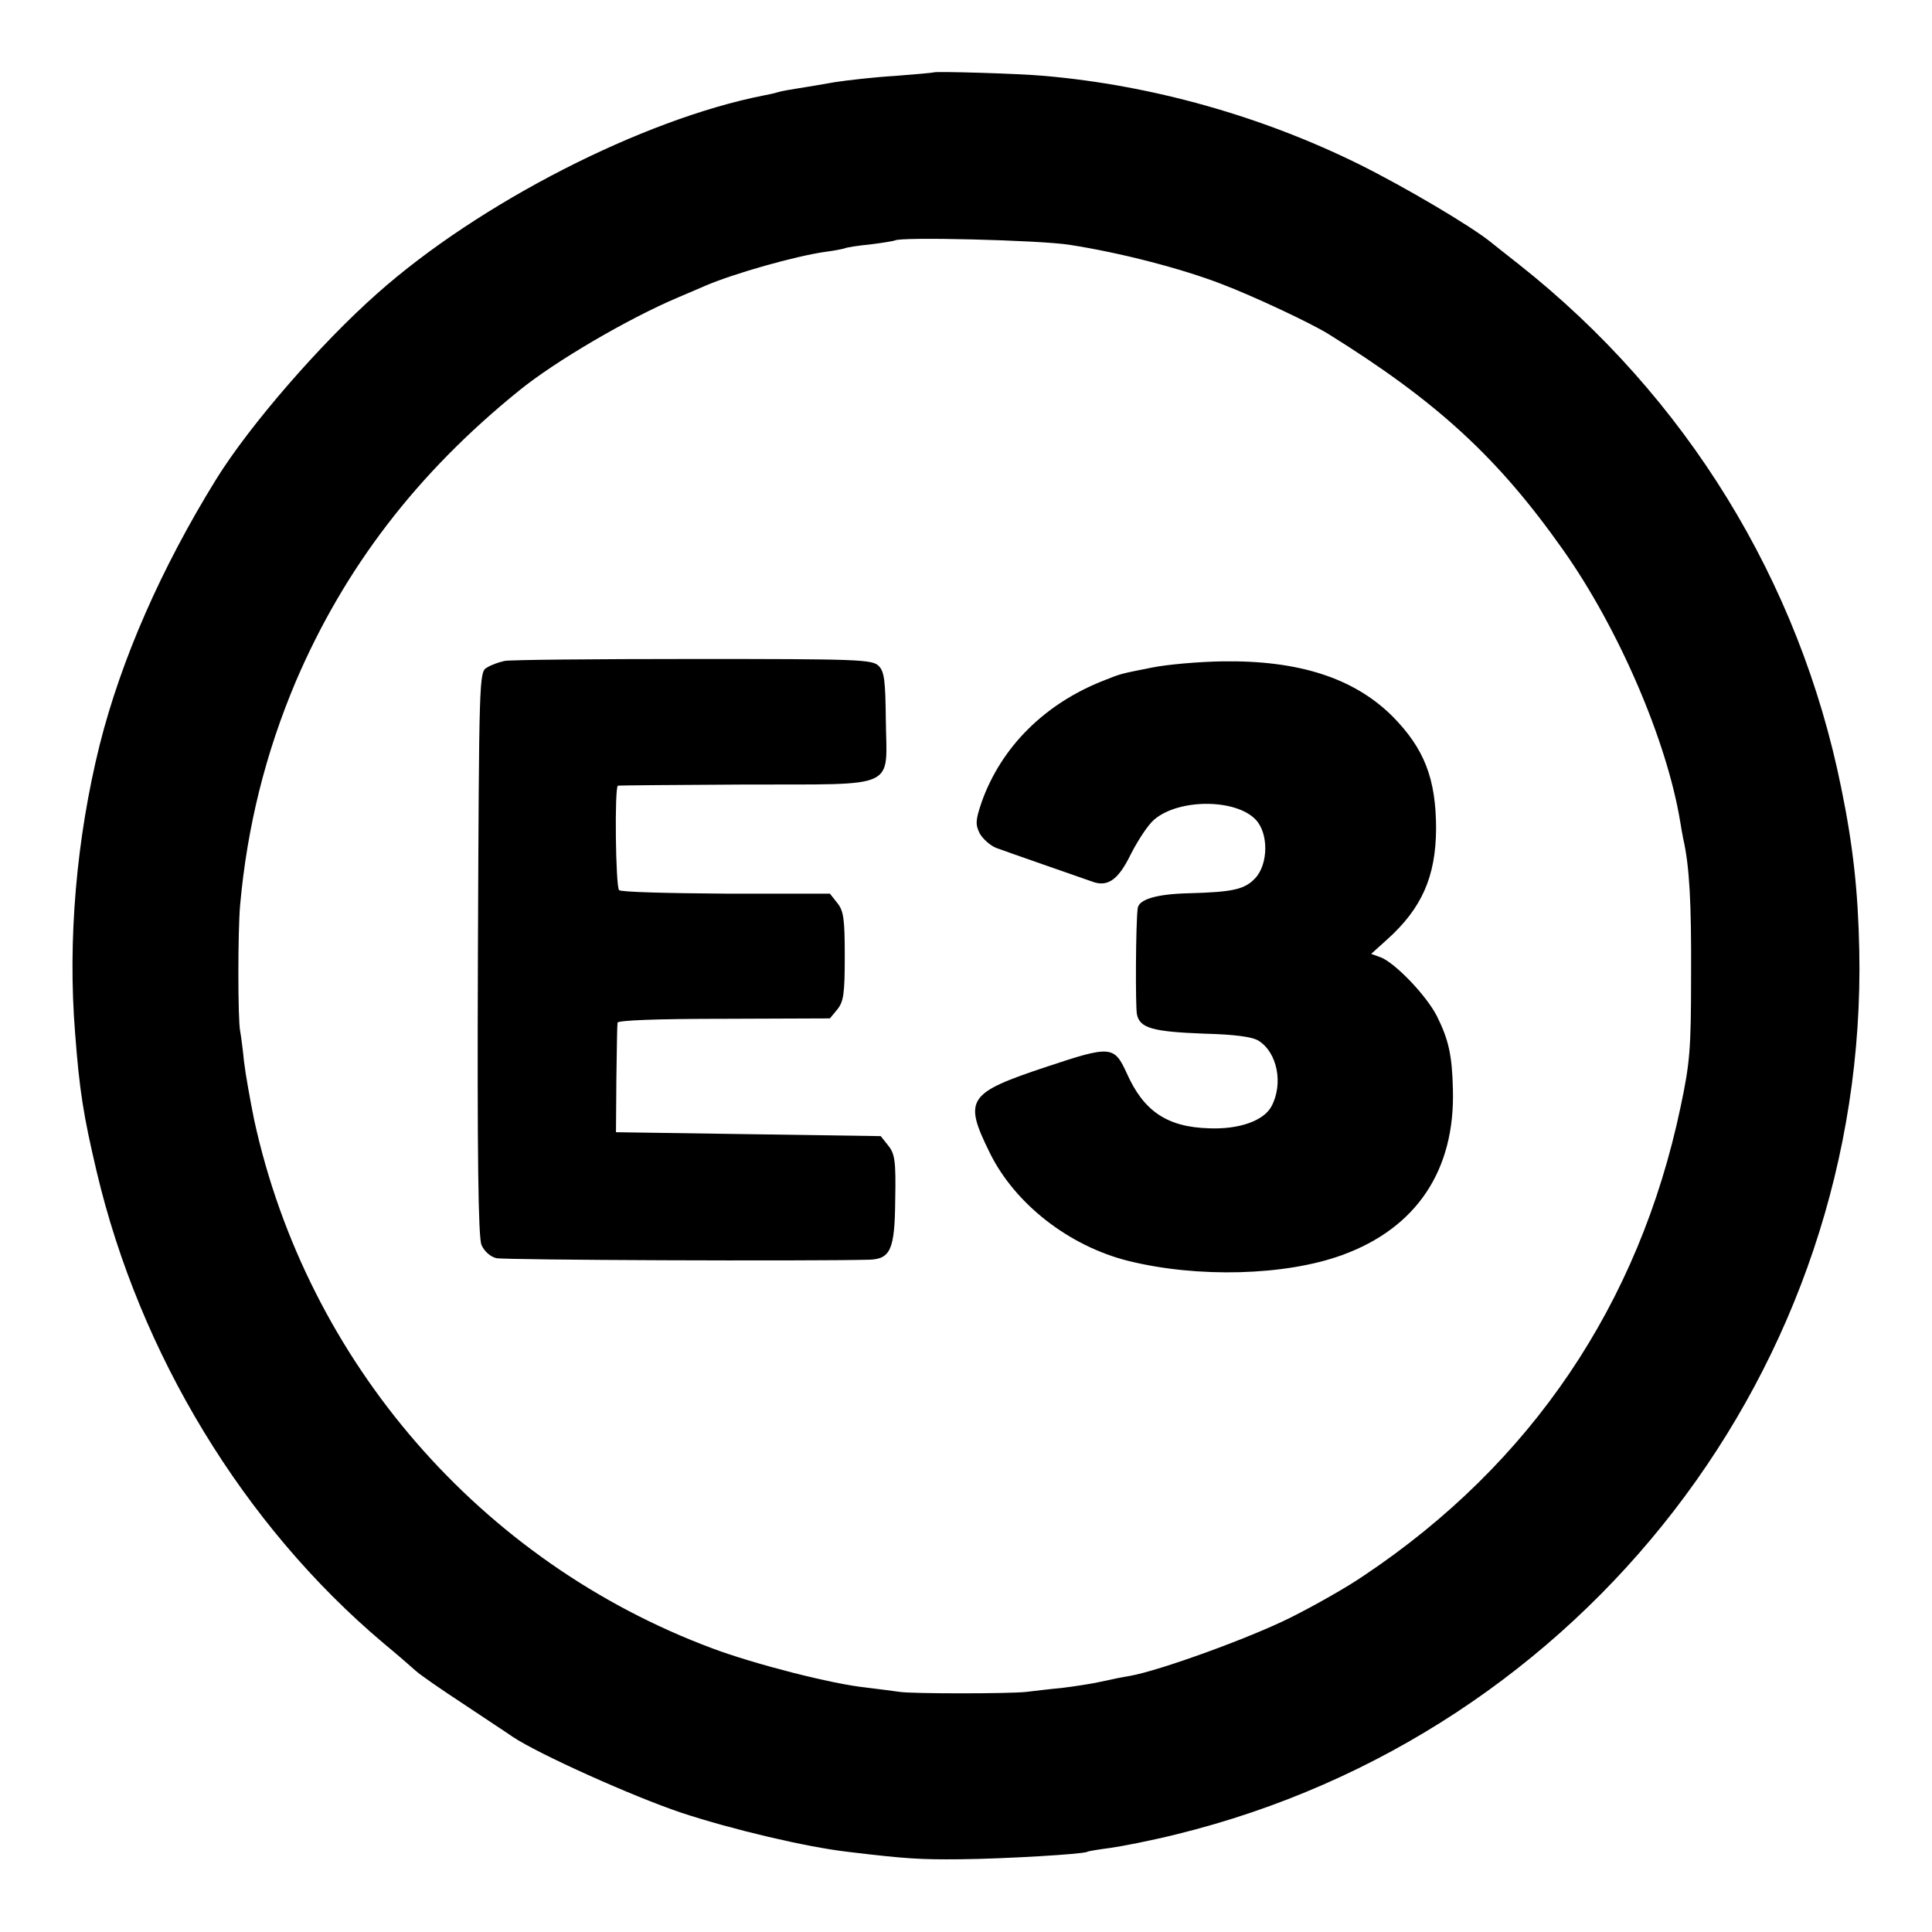
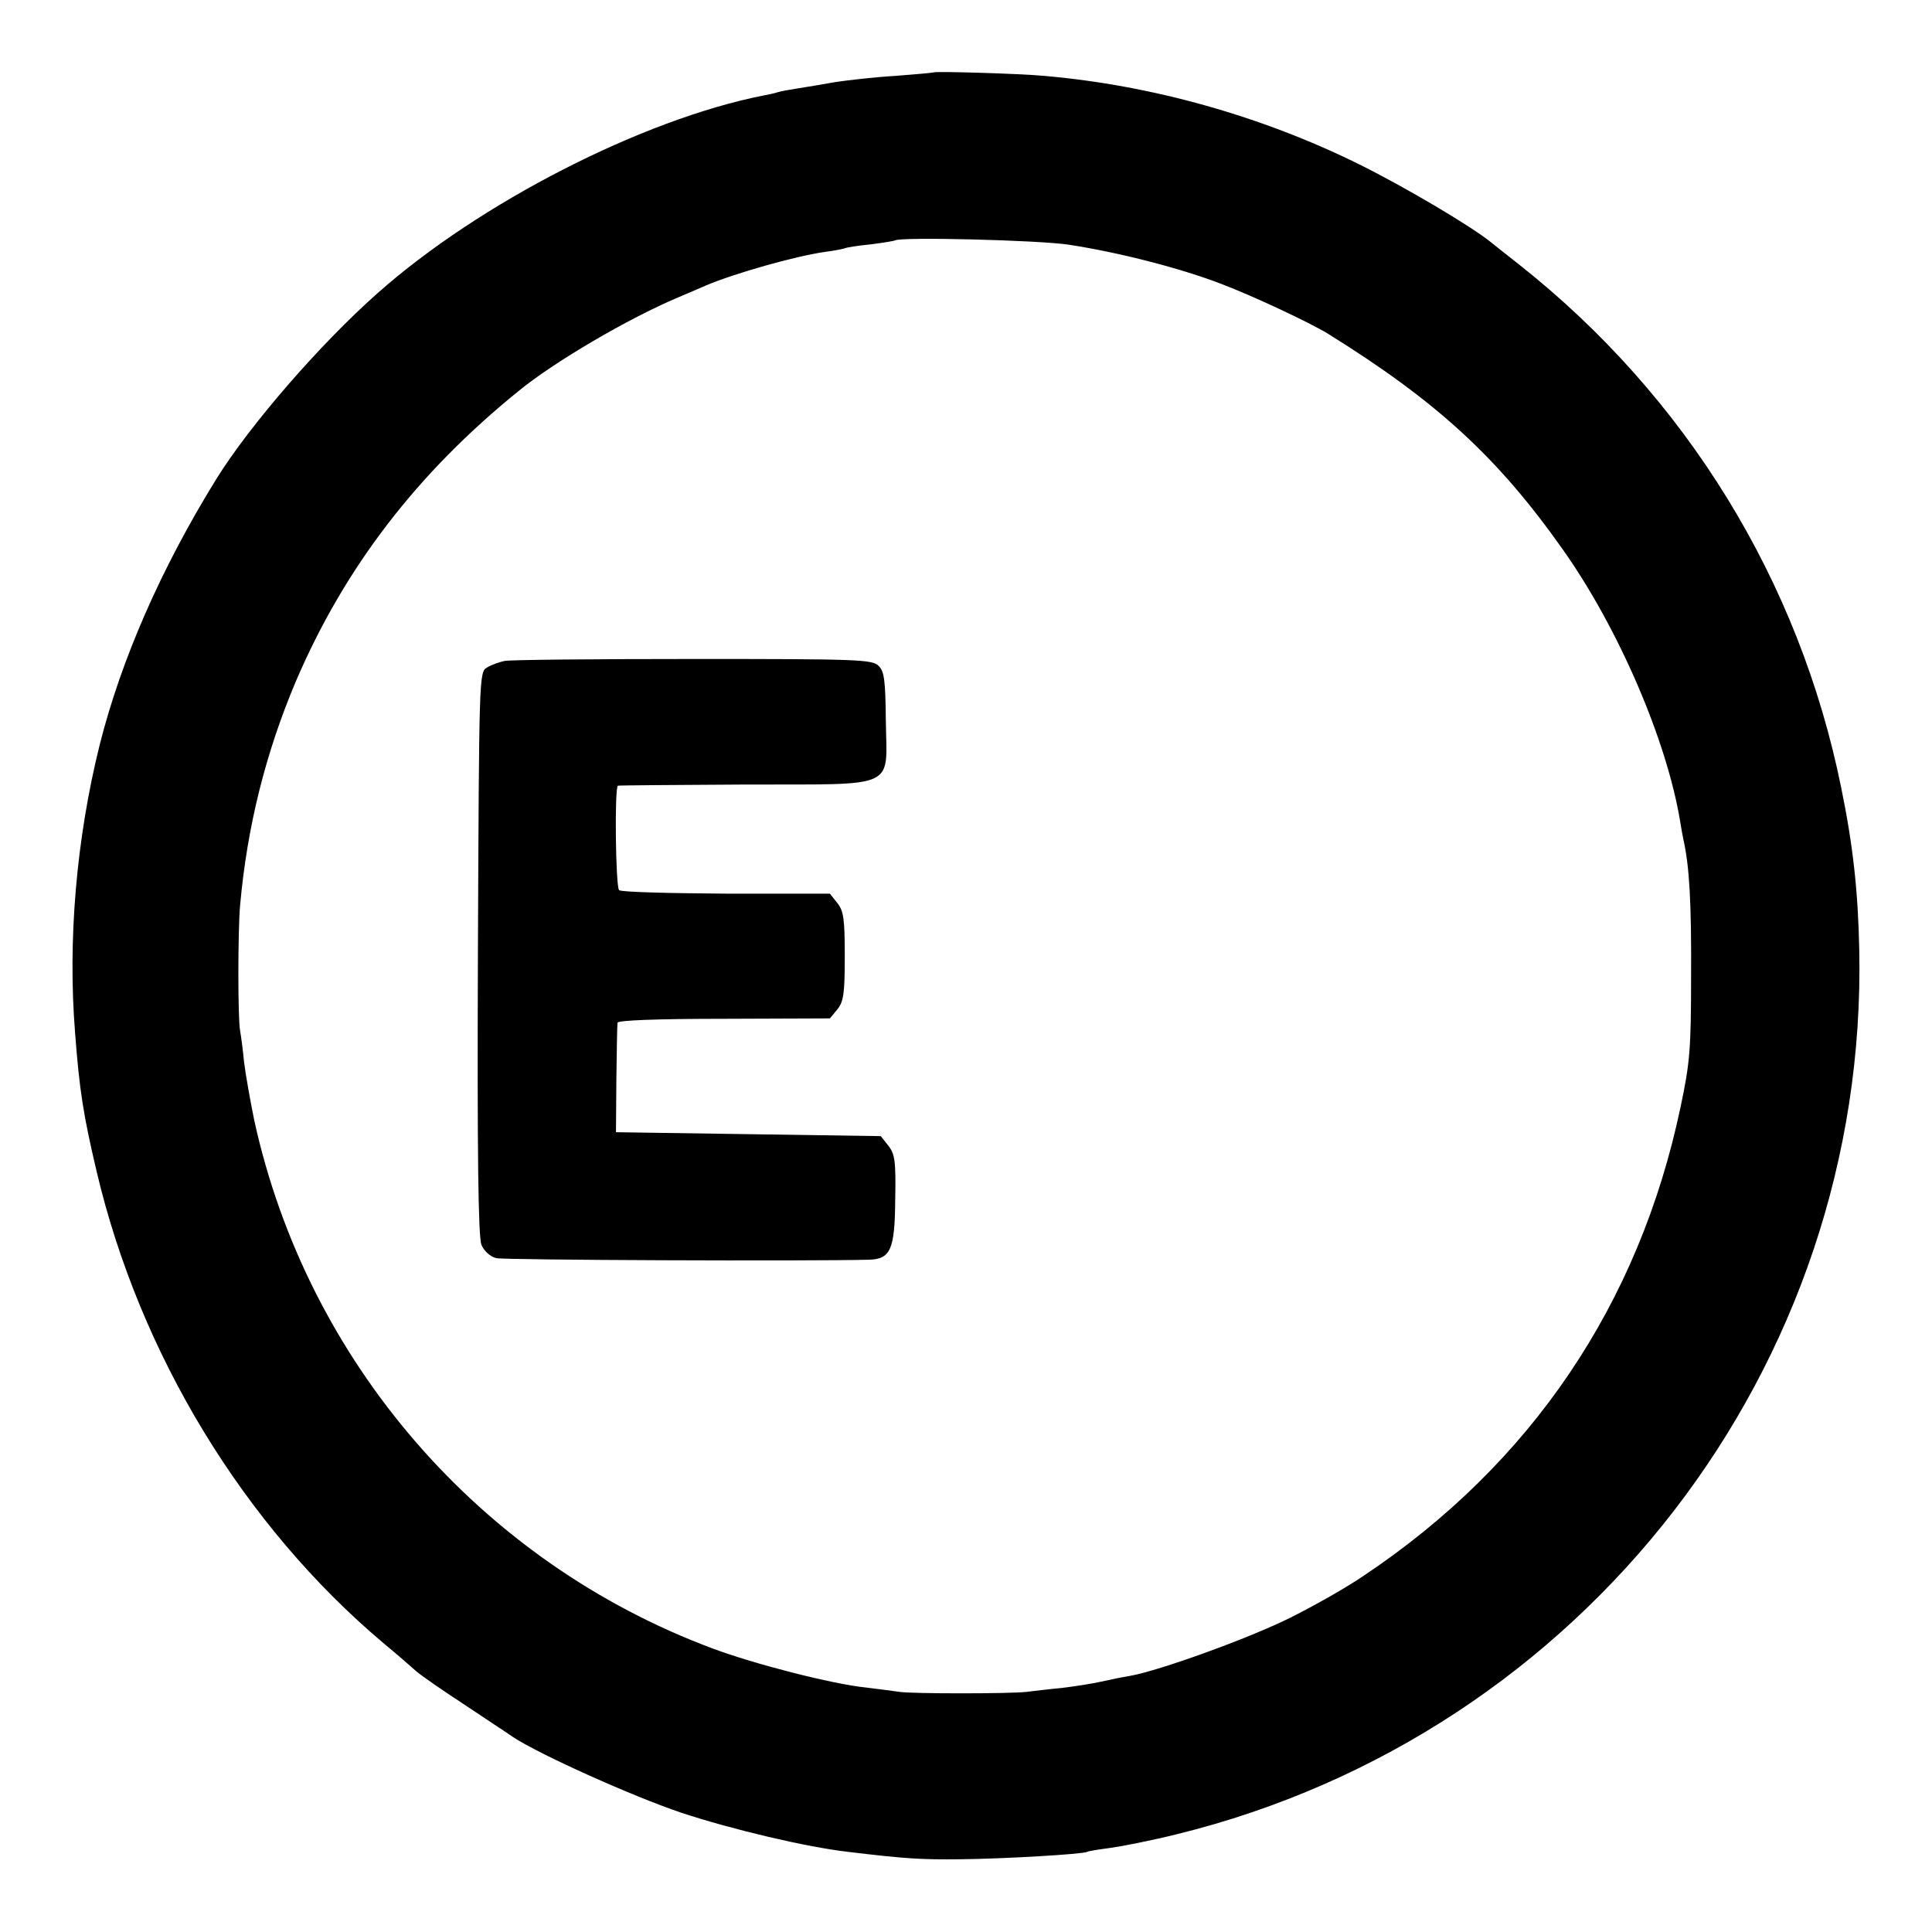
<svg xmlns="http://www.w3.org/2000/svg" version="1.0" width="494pt" height="494pt" viewBox="0 0 494 494" preserveAspectRatio="xMidYMid meet">
  <g transform="translate(0,494) scale(0.1,-0.1)" fill="#000000" stroke="none">
    <path d="M2388 4755 c-2 -1 -46 -5 -98 -9 -52 -3 -122 -11 -155 -16 -33 -6 -76 -13 -95 -16 -19 -3 -43 -7 -52 -10 -9 -3 -25 -6 -35 -8 -310 -61 -728 -275 -988 -506 -147 -130 -327 -338 -412 -475 -141 -228 -243 -461 -298 -679 -60 -241 -82 -501 -63 -737 11 -146 21 -210 55 -354 110 -467 376 -905 733 -1206 35 -29 73 -62 84 -72 11 -10 66 -48 121 -84 55 -37 112 -74 126 -84 66 -44 306 -152 431 -194 130 -43 321 -88 426 -100 149 -18 187 -20 287 -19 111 1 315 13 325 19 3 2 29 6 59 10 29 4 106 19 170 35 1041 256 1767 1196 1745 2261 -3 150 -16 268 -46 414 -107 530 -397 1001 -823 1338 -33 26 -66 52 -72 57 -50 41 -221 142 -338 200 -249 123 -529 202 -805 226 -64 6 -278 12 -282 9z m347 -441 c129 -20 284 -60 388 -100 84 -32 226 -99 272 -127 280 -174 435 -317 601 -552 143 -202 266 -489 300 -695 2 -14 6 -34 8 -45 16 -70 21 -165 20 -350 0 -188 -3 -223 -27 -336 -106 -504 -382 -912 -810 -1198 -42 -29 -127 -77 -187 -107 -106 -53 -336 -136 -410 -149 -19 -3 -53 -10 -75 -15 -22 -5 -67 -12 -100 -16 -33 -3 -73 -8 -90 -10 -43 -5 -295 -5 -325 0 -14 2 -52 7 -85 11 -88 9 -286 60 -393 100 -593 221 -1037 733 -1172 1351 -10 49 -22 116 -26 149 -3 32 -8 68 -10 79 -6 28 -6 257 0 322 18 200 65 389 143 573 124 289 309 531 570 742 92 75 280 185 408 239 28 12 59 25 70 30 73 31 228 75 305 86 25 3 47 8 50 9 3 2 33 7 65 10 33 4 61 9 63 10 11 10 371 1 447 -11z" />
    <path d="M1290 3250 c-14 -3 -34 -10 -45 -17 -20 -11 -20 -24 -23 -730 -2 -522 1 -725 9 -746 7 -16 22 -30 38 -34 20 -5 798 -8 954 -4 54 2 65 26 66 153 2 100 -1 118 -18 139 l-19 24 -339 5 -338 5 1 135 c1 74 2 140 3 145 0 6 99 10 272 10 l271 1 19 23 c16 20 19 40 19 136 0 96 -3 116 -19 136 l-19 24 -266 0 c-146 1 -269 4 -273 9 -9 8 -12 265 -3 267 3 1 151 2 328 3 393 1 359 -14 357 165 -1 101 -4 124 -18 138 -16 17 -53 18 -475 18 -251 0 -468 -2 -482 -5z" />
-     <path d="M2945 3233 c-81 -16 -80 -16 -120 -32 -153 -59 -265 -171 -315 -312 -16 -47 -16 -57 -5 -80 8 -14 27 -31 42 -37 24 -9 211 -74 251 -88 37 -11 63 9 94 73 18 35 44 75 60 88 63 53 208 53 259 -1 33 -35 32 -113 -1 -149 -27 -29 -56 -36 -171 -39 -83 -2 -128 -16 -130 -39 -5 -38 -6 -249 -2 -270 7 -36 40 -45 173 -50 77 -2 122 -8 138 -18 48 -30 64 -110 33 -168 -20 -37 -83 -59 -159 -56 -108 3 -168 44 -211 141 -32 70 -41 71 -203 17 -205 -68 -215 -83 -147 -221 64 -130 202 -238 354 -276 177 -44 402 -38 547 15 190 69 289 217 283 424 -2 87 -11 127 -41 187 -27 53 -106 135 -143 150 l-25 9 41 37 c89 80 124 161 125 282 0 129 -30 206 -112 289 -99 98 -240 143 -435 140 -60 -1 -141 -8 -180 -16z" />
  </g>
</svg>